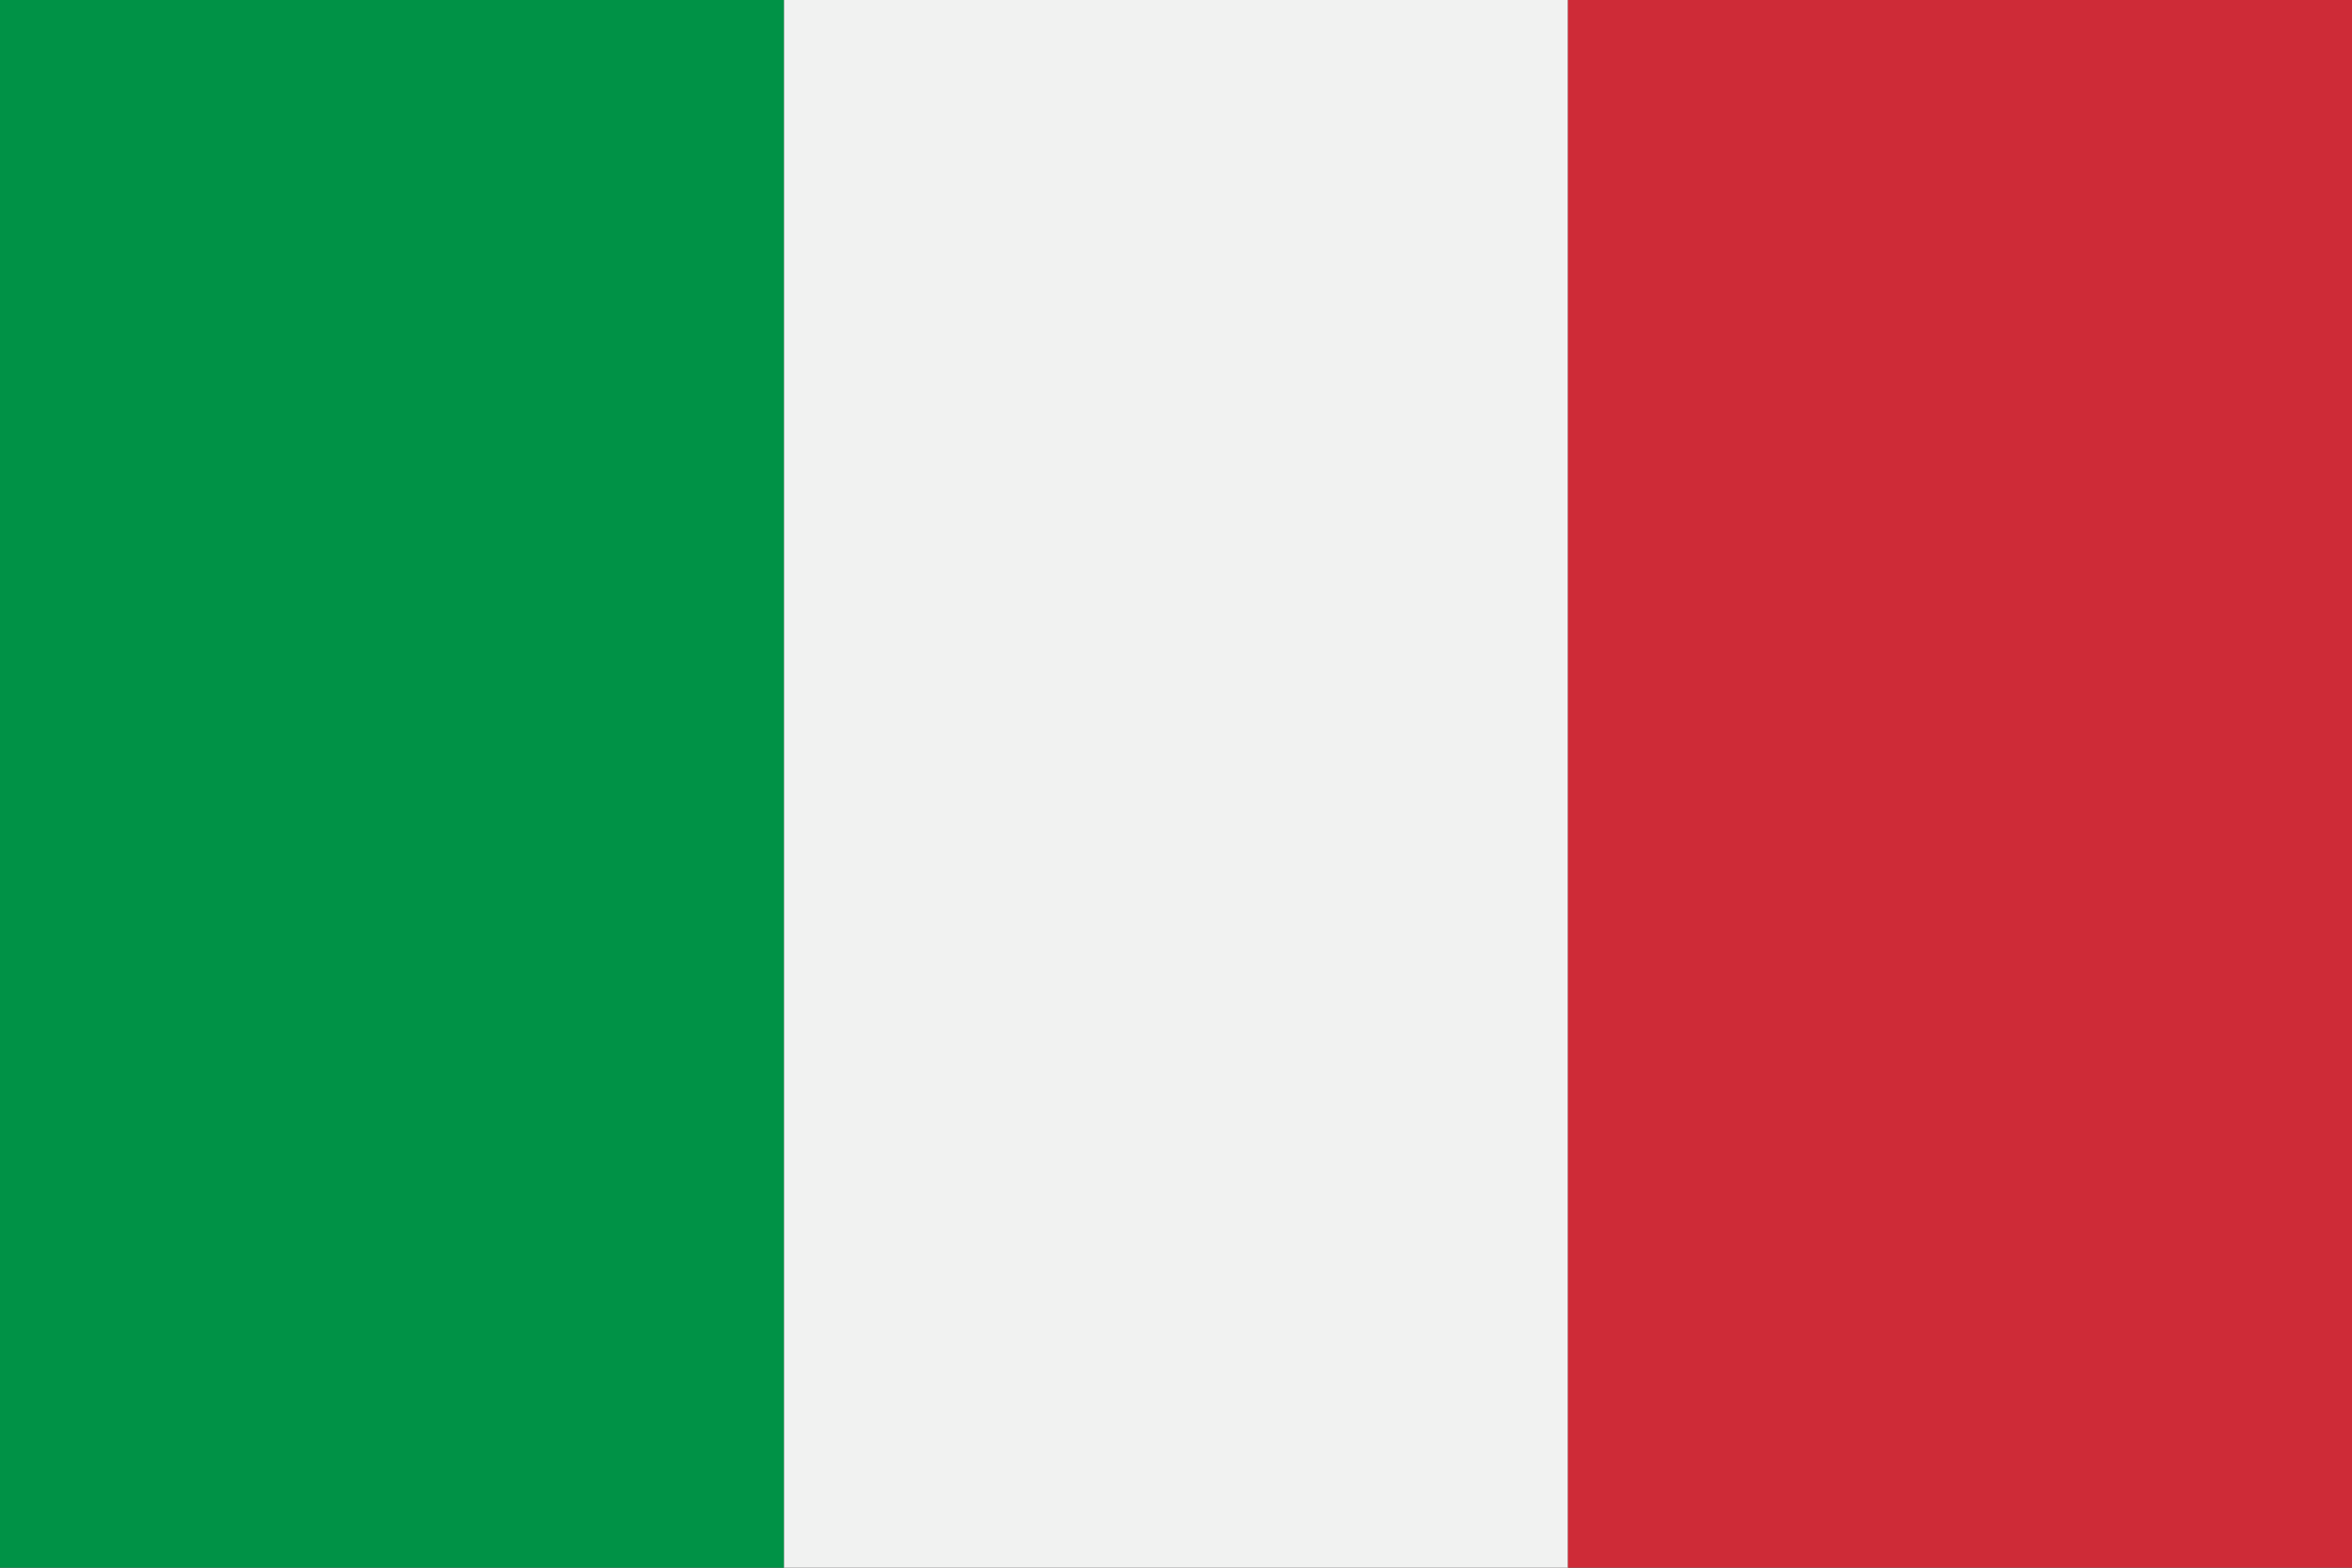
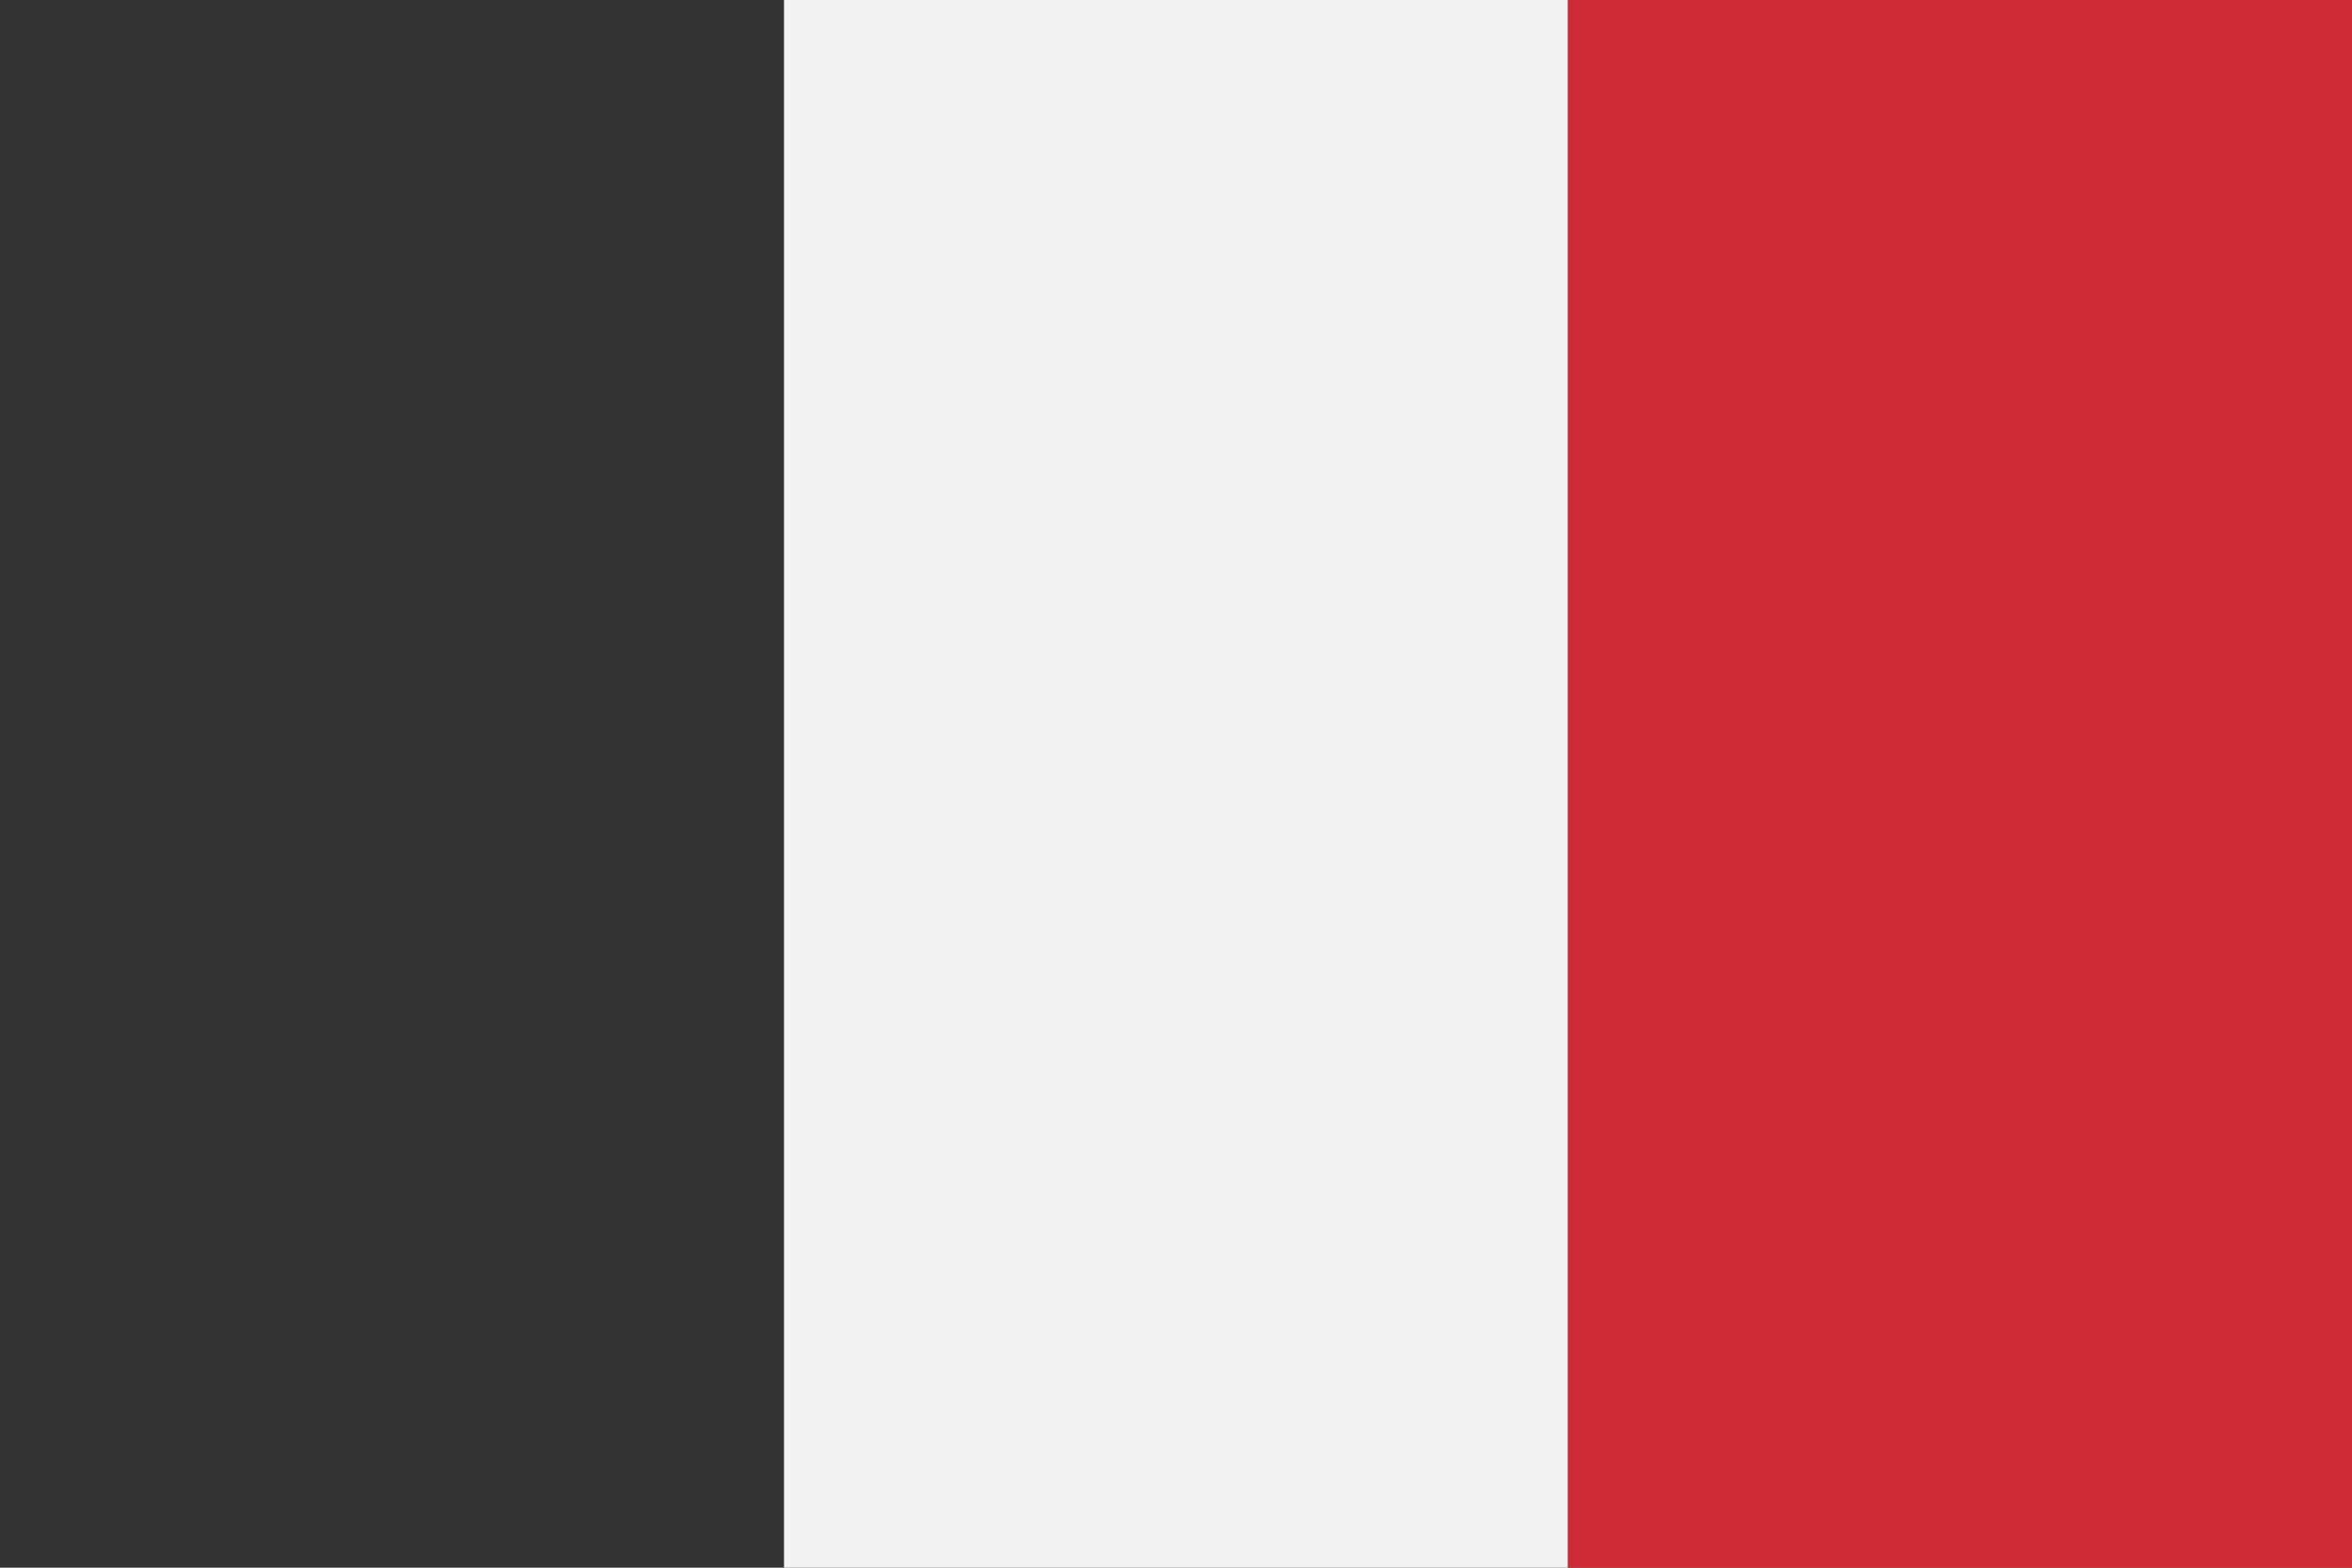
<svg xmlns="http://www.w3.org/2000/svg" height="1000" width="1500" version="1.1" viewBox="0 0 3 2">
  <rect x="0" y="0" width="3" height="2" fill="#333333" stroke="none" />
  <desc>Bandiera della Repubblica Italiana PMS 20060414</desc>
-   <rect fill="#009246" height="2" width="1" />
  <rect fill="#f1f2f1" height="2" width="1" x="1" />
  <rect fill="#ce2b37" height="2" width="1" x="2" />
</svg>